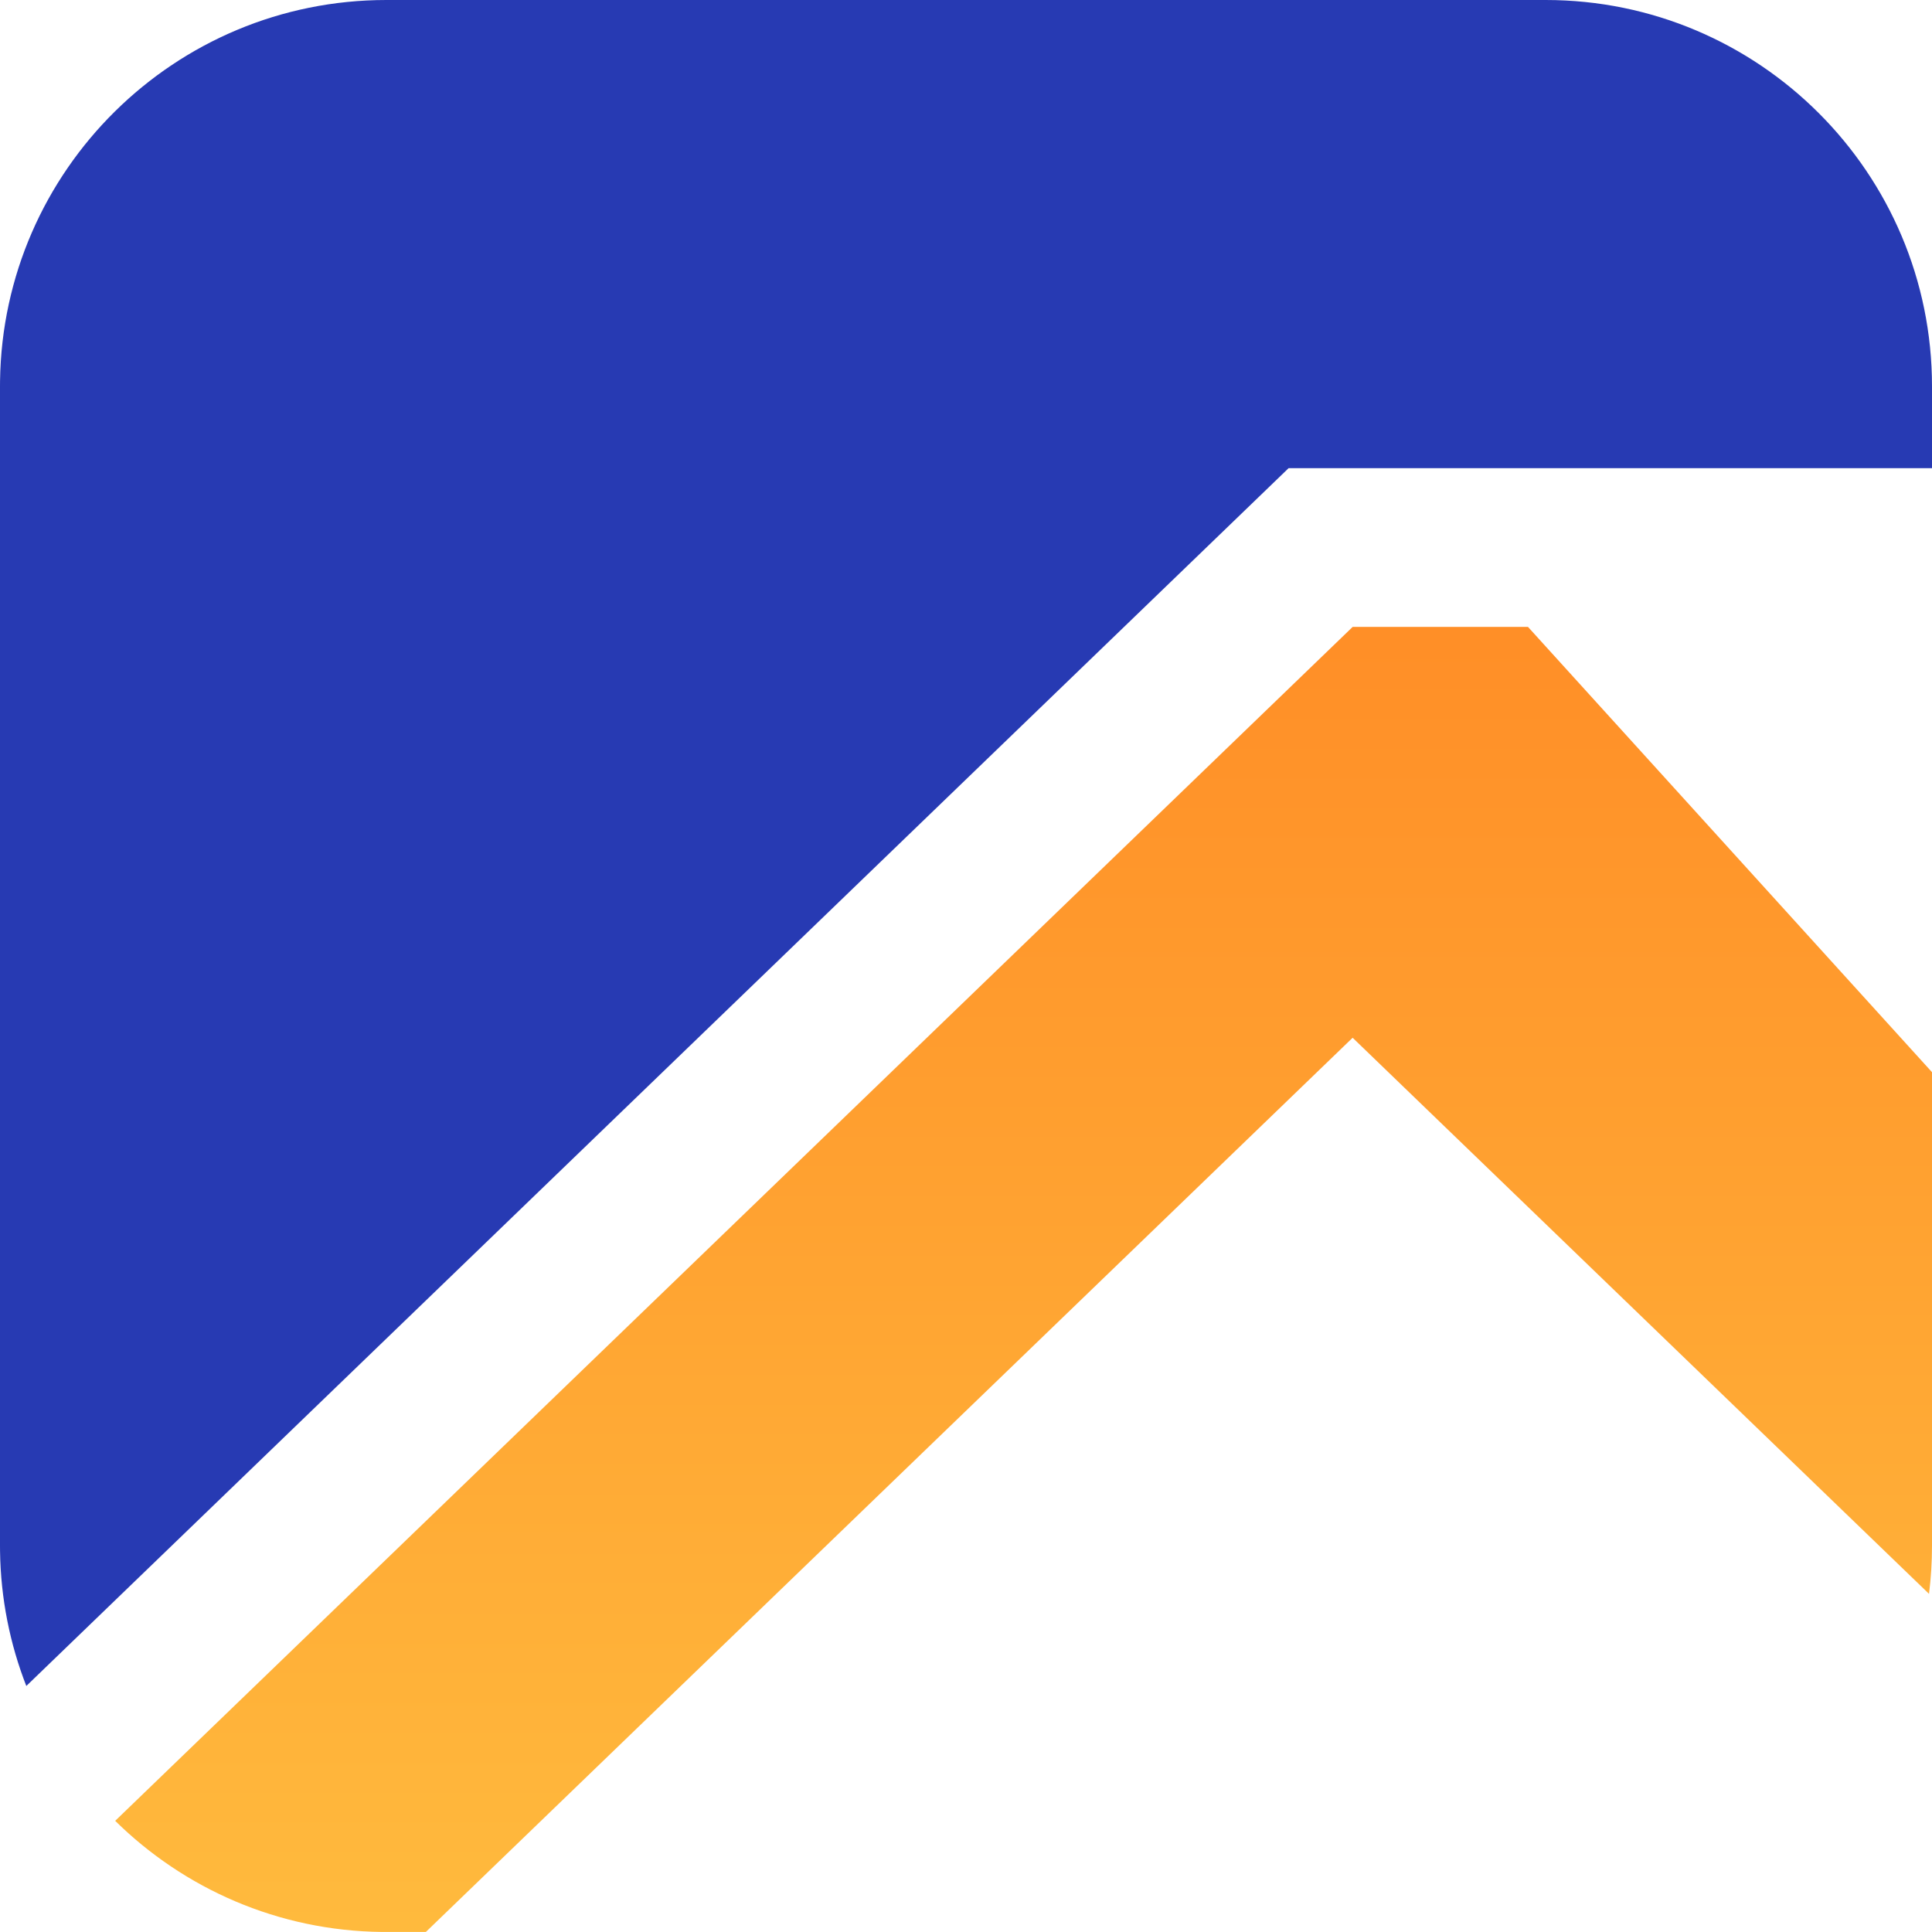
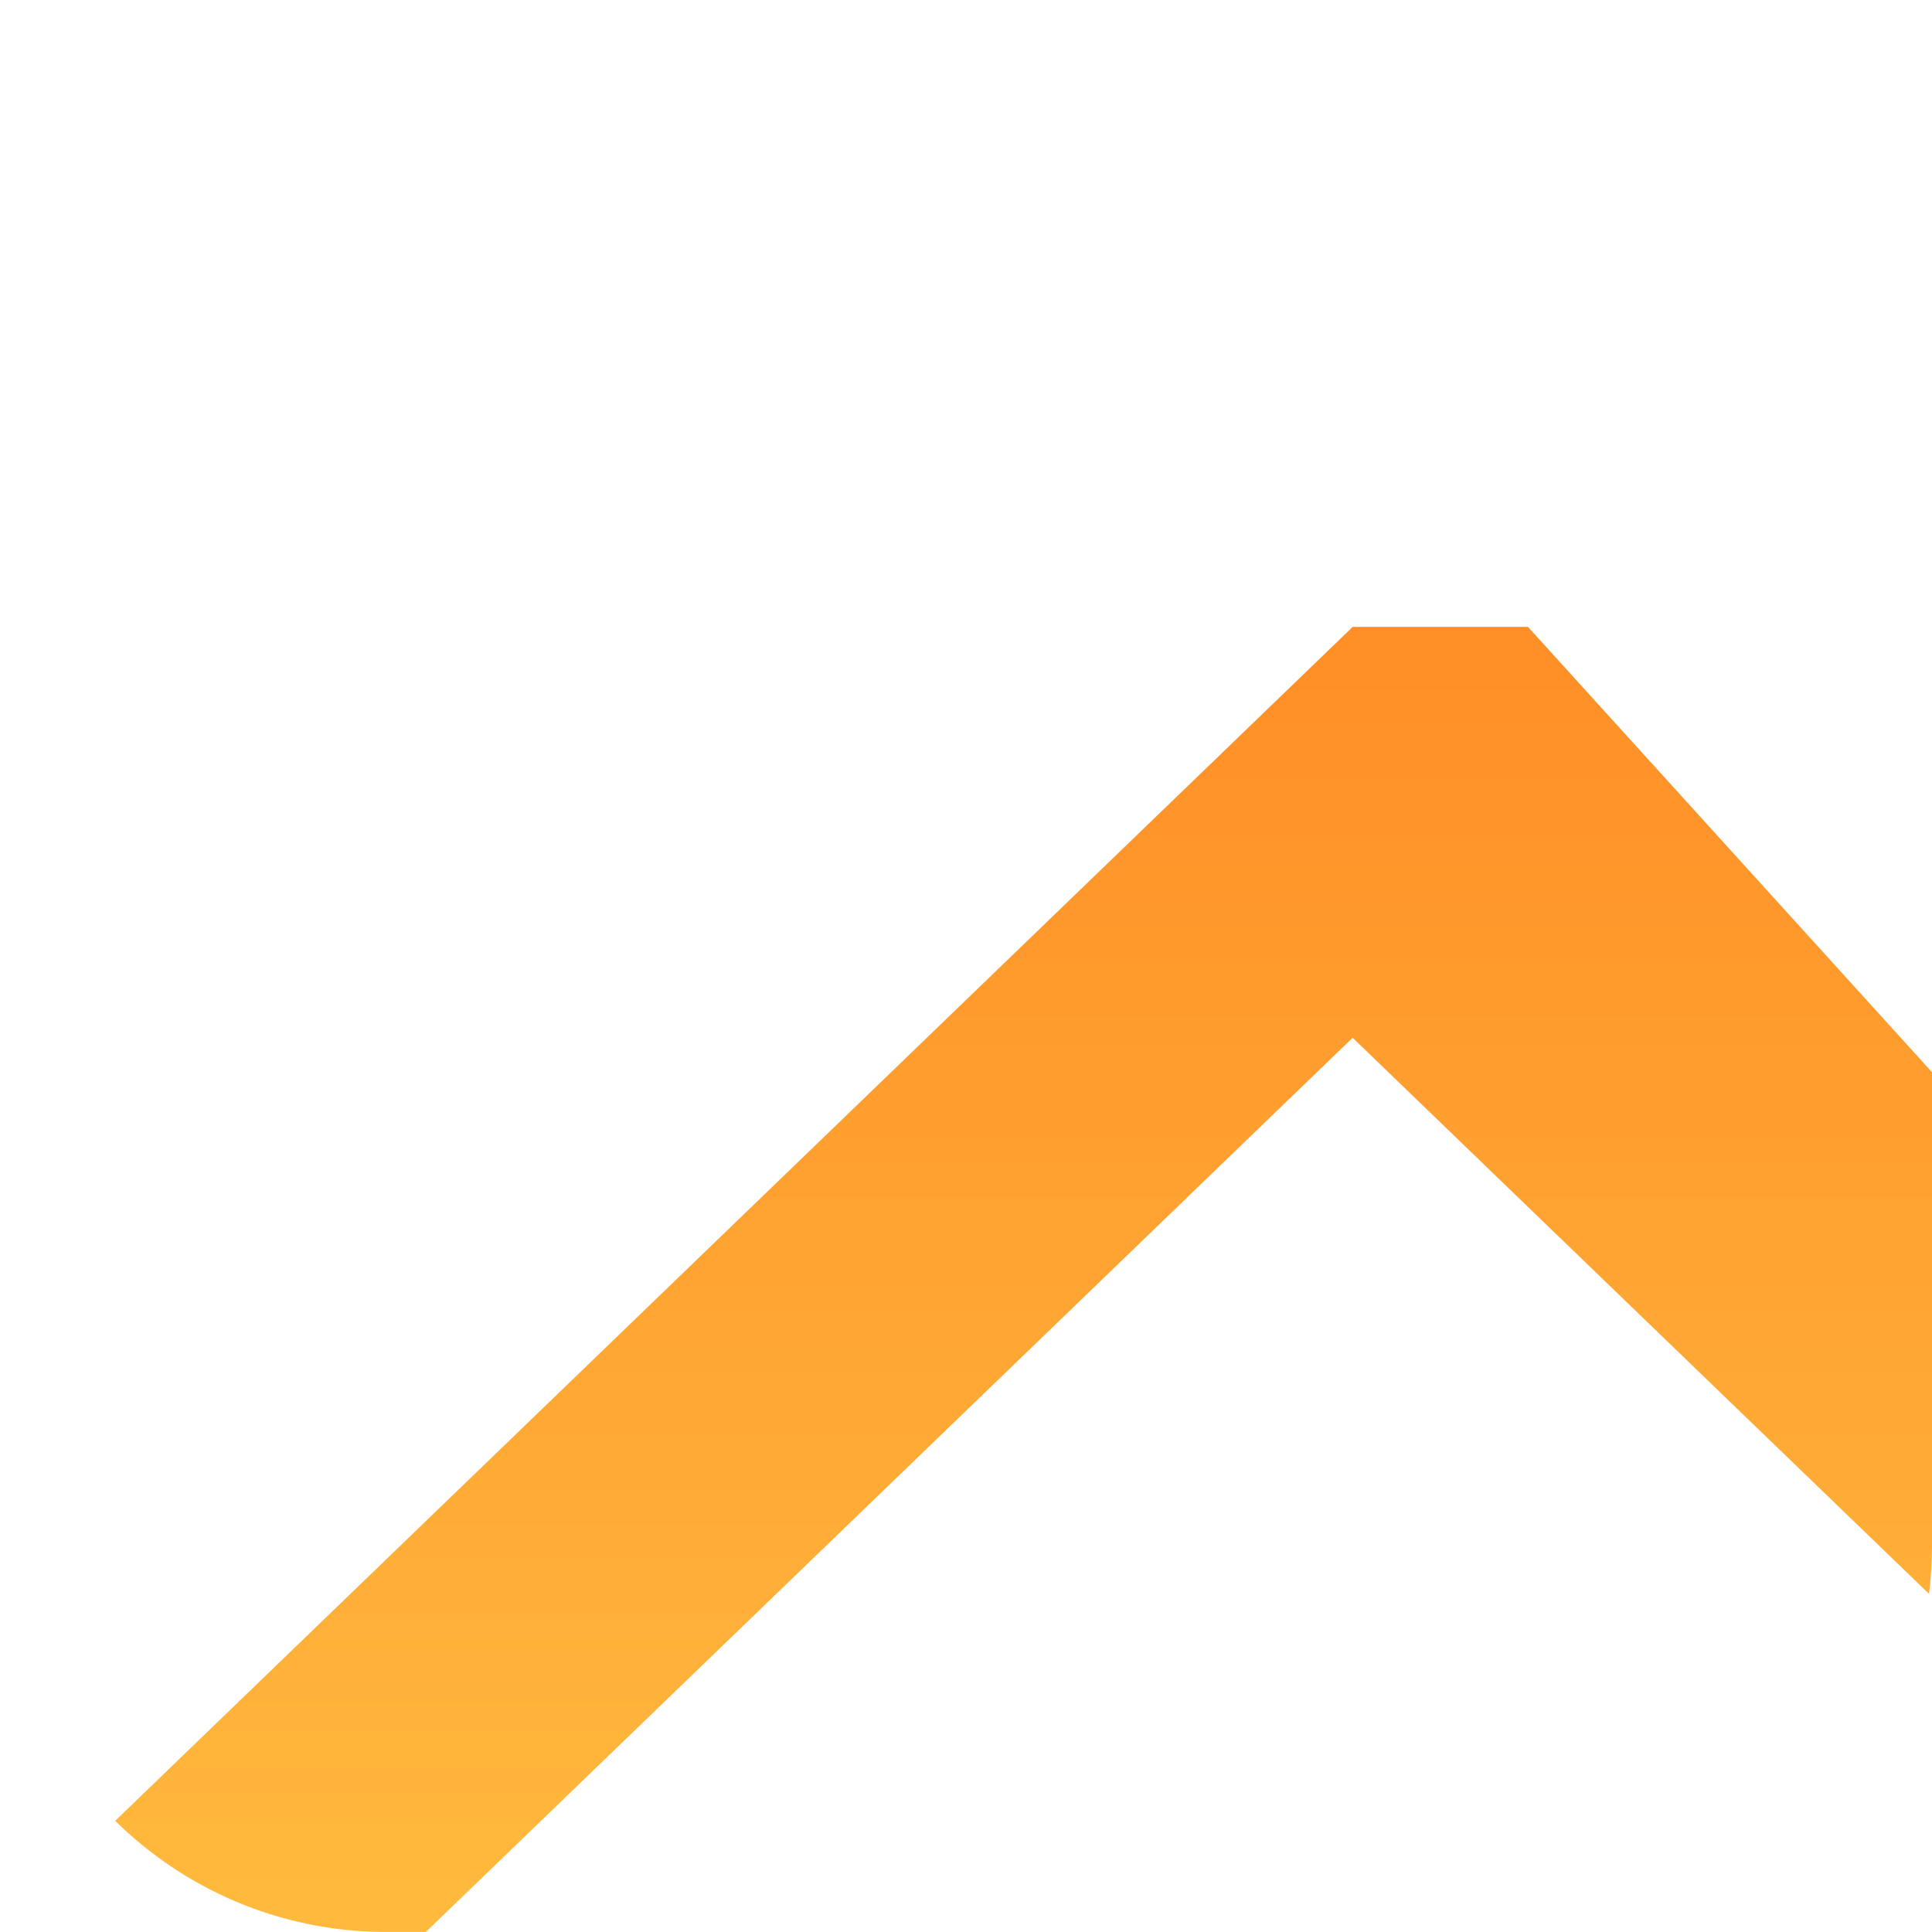
<svg xmlns="http://www.w3.org/2000/svg" width="50" height="50" viewBox="0 0 50 50" fill="none">
  <path fill-rule="evenodd" clip-rule="evenodd" d="M9.885 49.999C7.196 49.969 4.761 48.877 2.981 47.123L35.007 16.224H39.544L50 27.748V40C50 40.423 49.974 40.84 49.923 41.249L35.006 26.857L11.021 49.999H9.885Z" fill="url(#paint0_linear_1455_65)" />
-   <path fill-rule="evenodd" clip-rule="evenodd" d="M0.001 9.859C0.001 9.906 0 9.953 0 10V40C0 40.047 0.001 40.094 0.001 40.141C0.018 41.372 0.258 42.549 0.681 43.633L33.349 12.116H50V10C50 4.477 45.523 0 40 0H10C4.524 0 0.076 4.401 0.001 9.859Z" fill="#273AB3" />
  <defs>
    <linearGradient id="paint0_linear_1455_65" x1="31.327" y1="5.871" x2="31.327" y2="61.444" gradientUnits="userSpaceOnUse">
      <stop stop-color="#FF8120" />
      <stop offset="1" stop-color="#FFC945" />
    </linearGradient>
  </defs>
</svg>